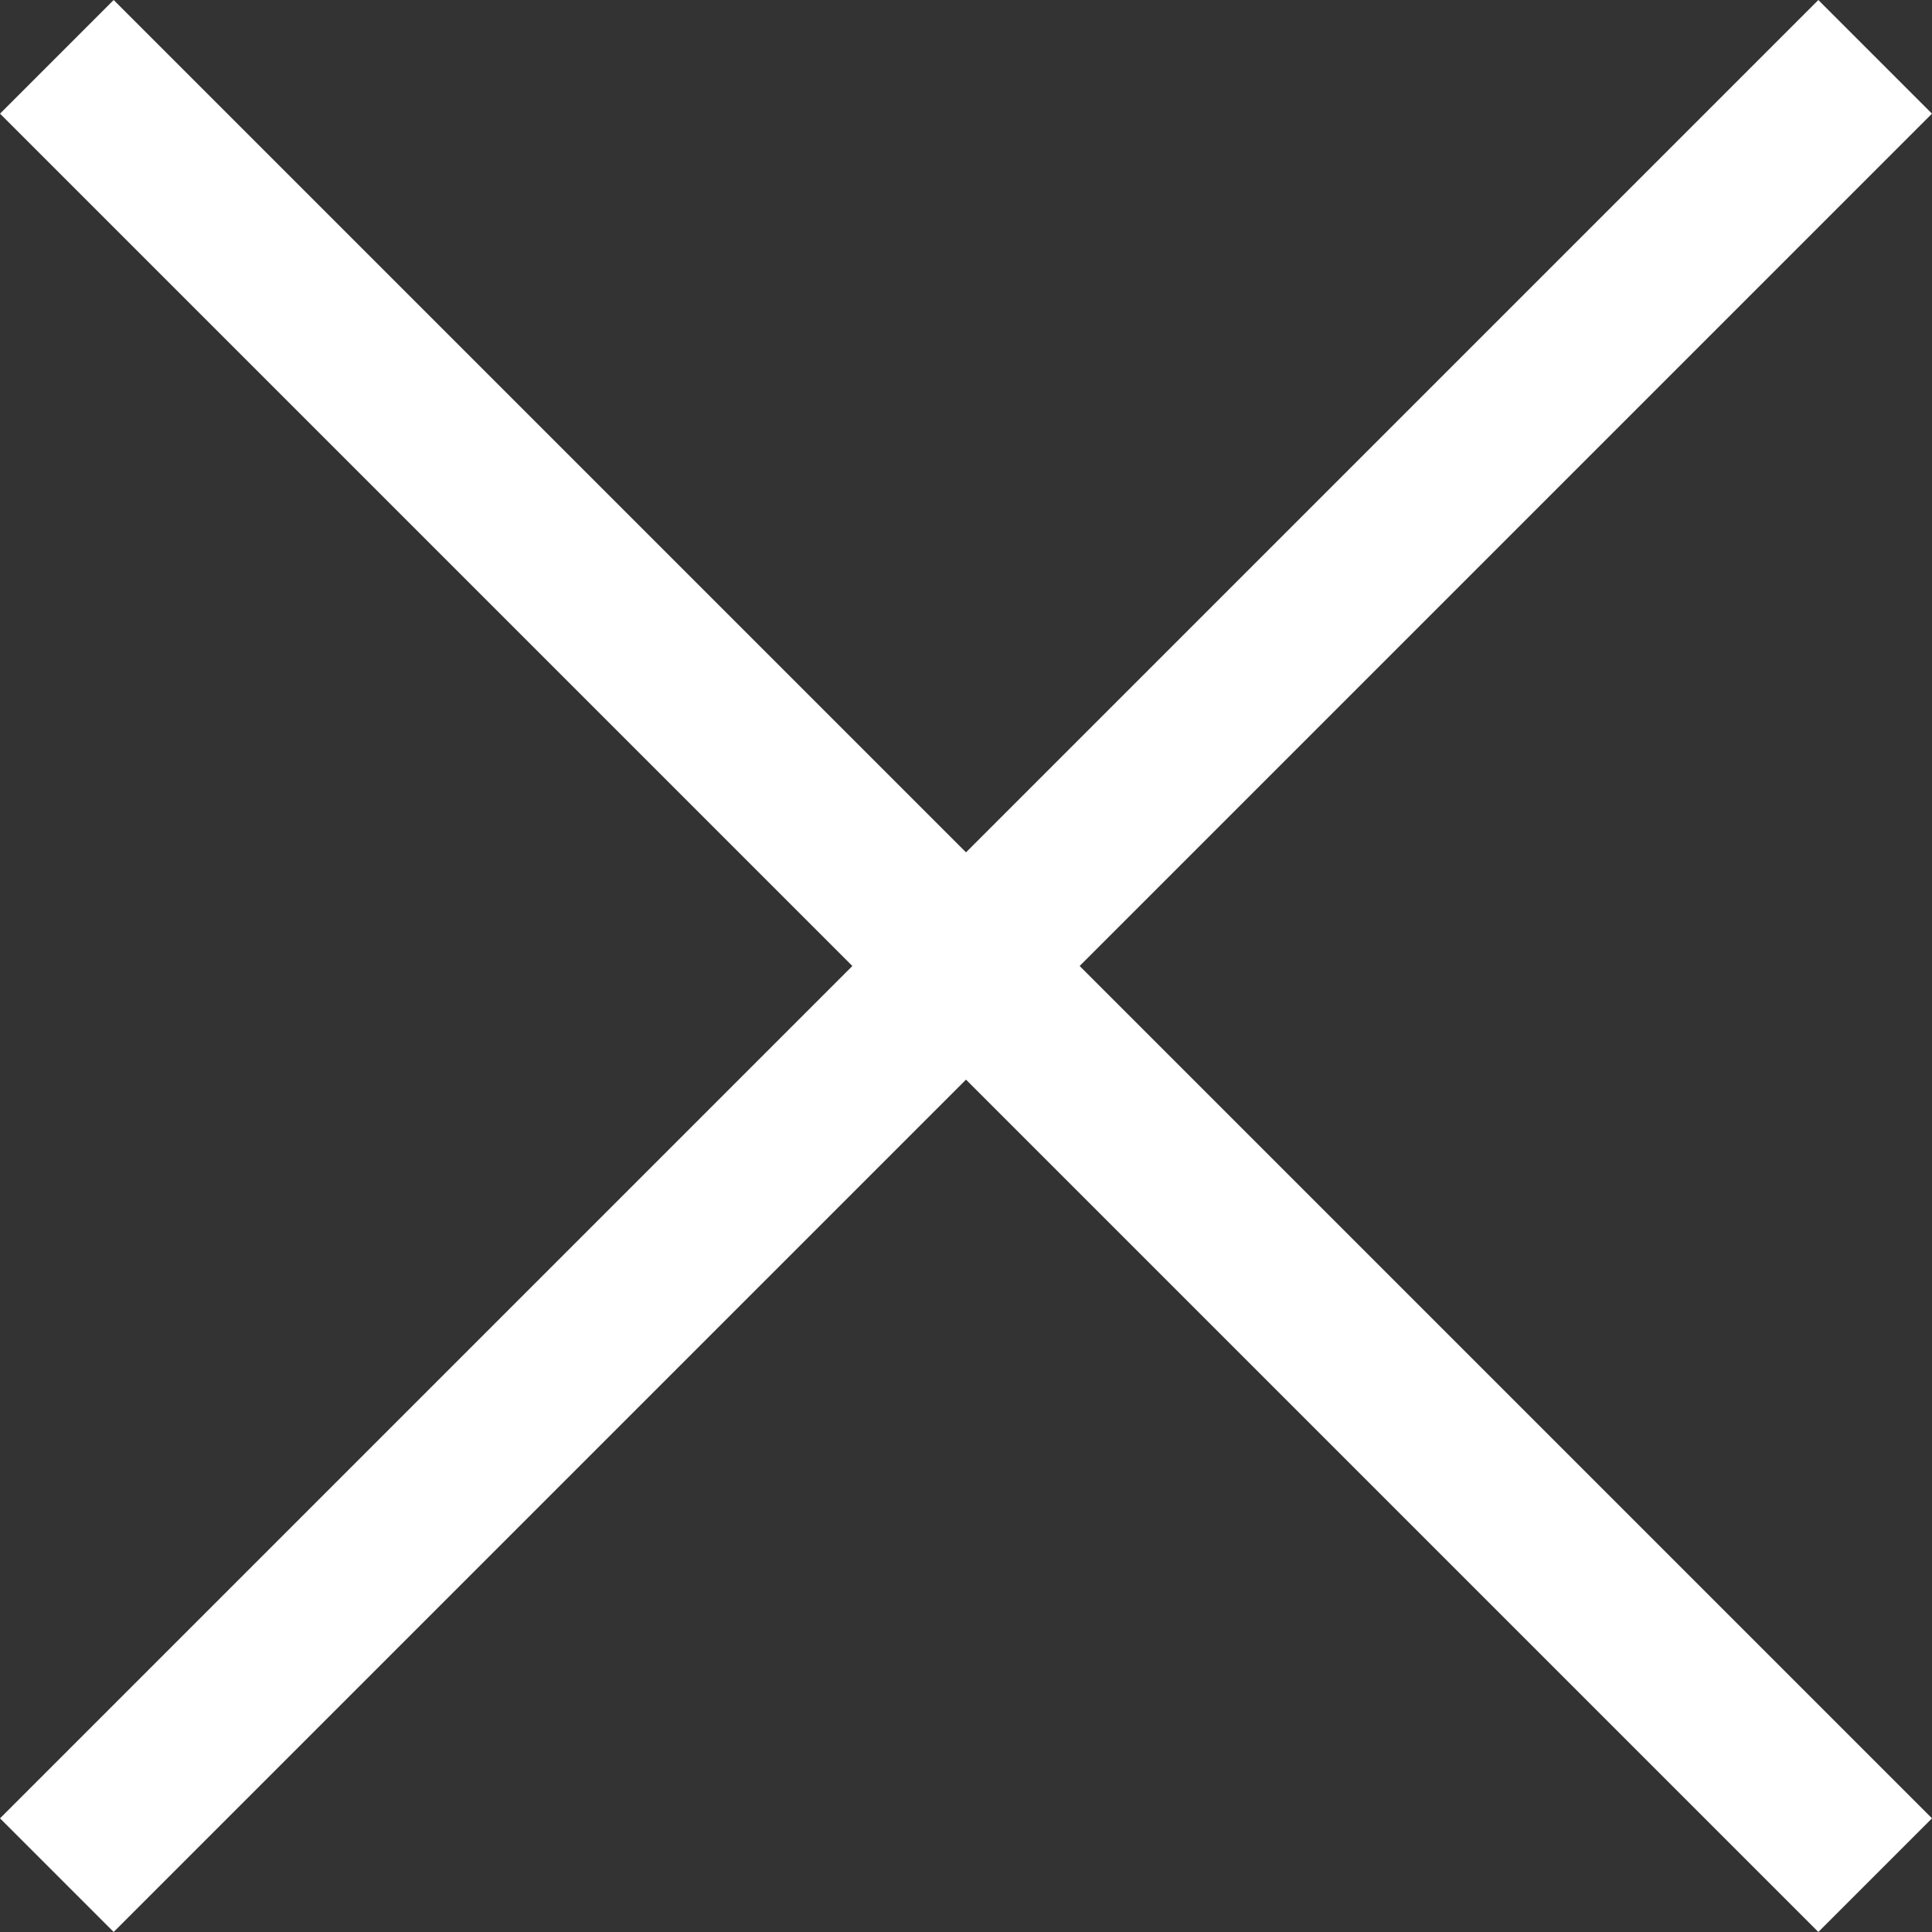
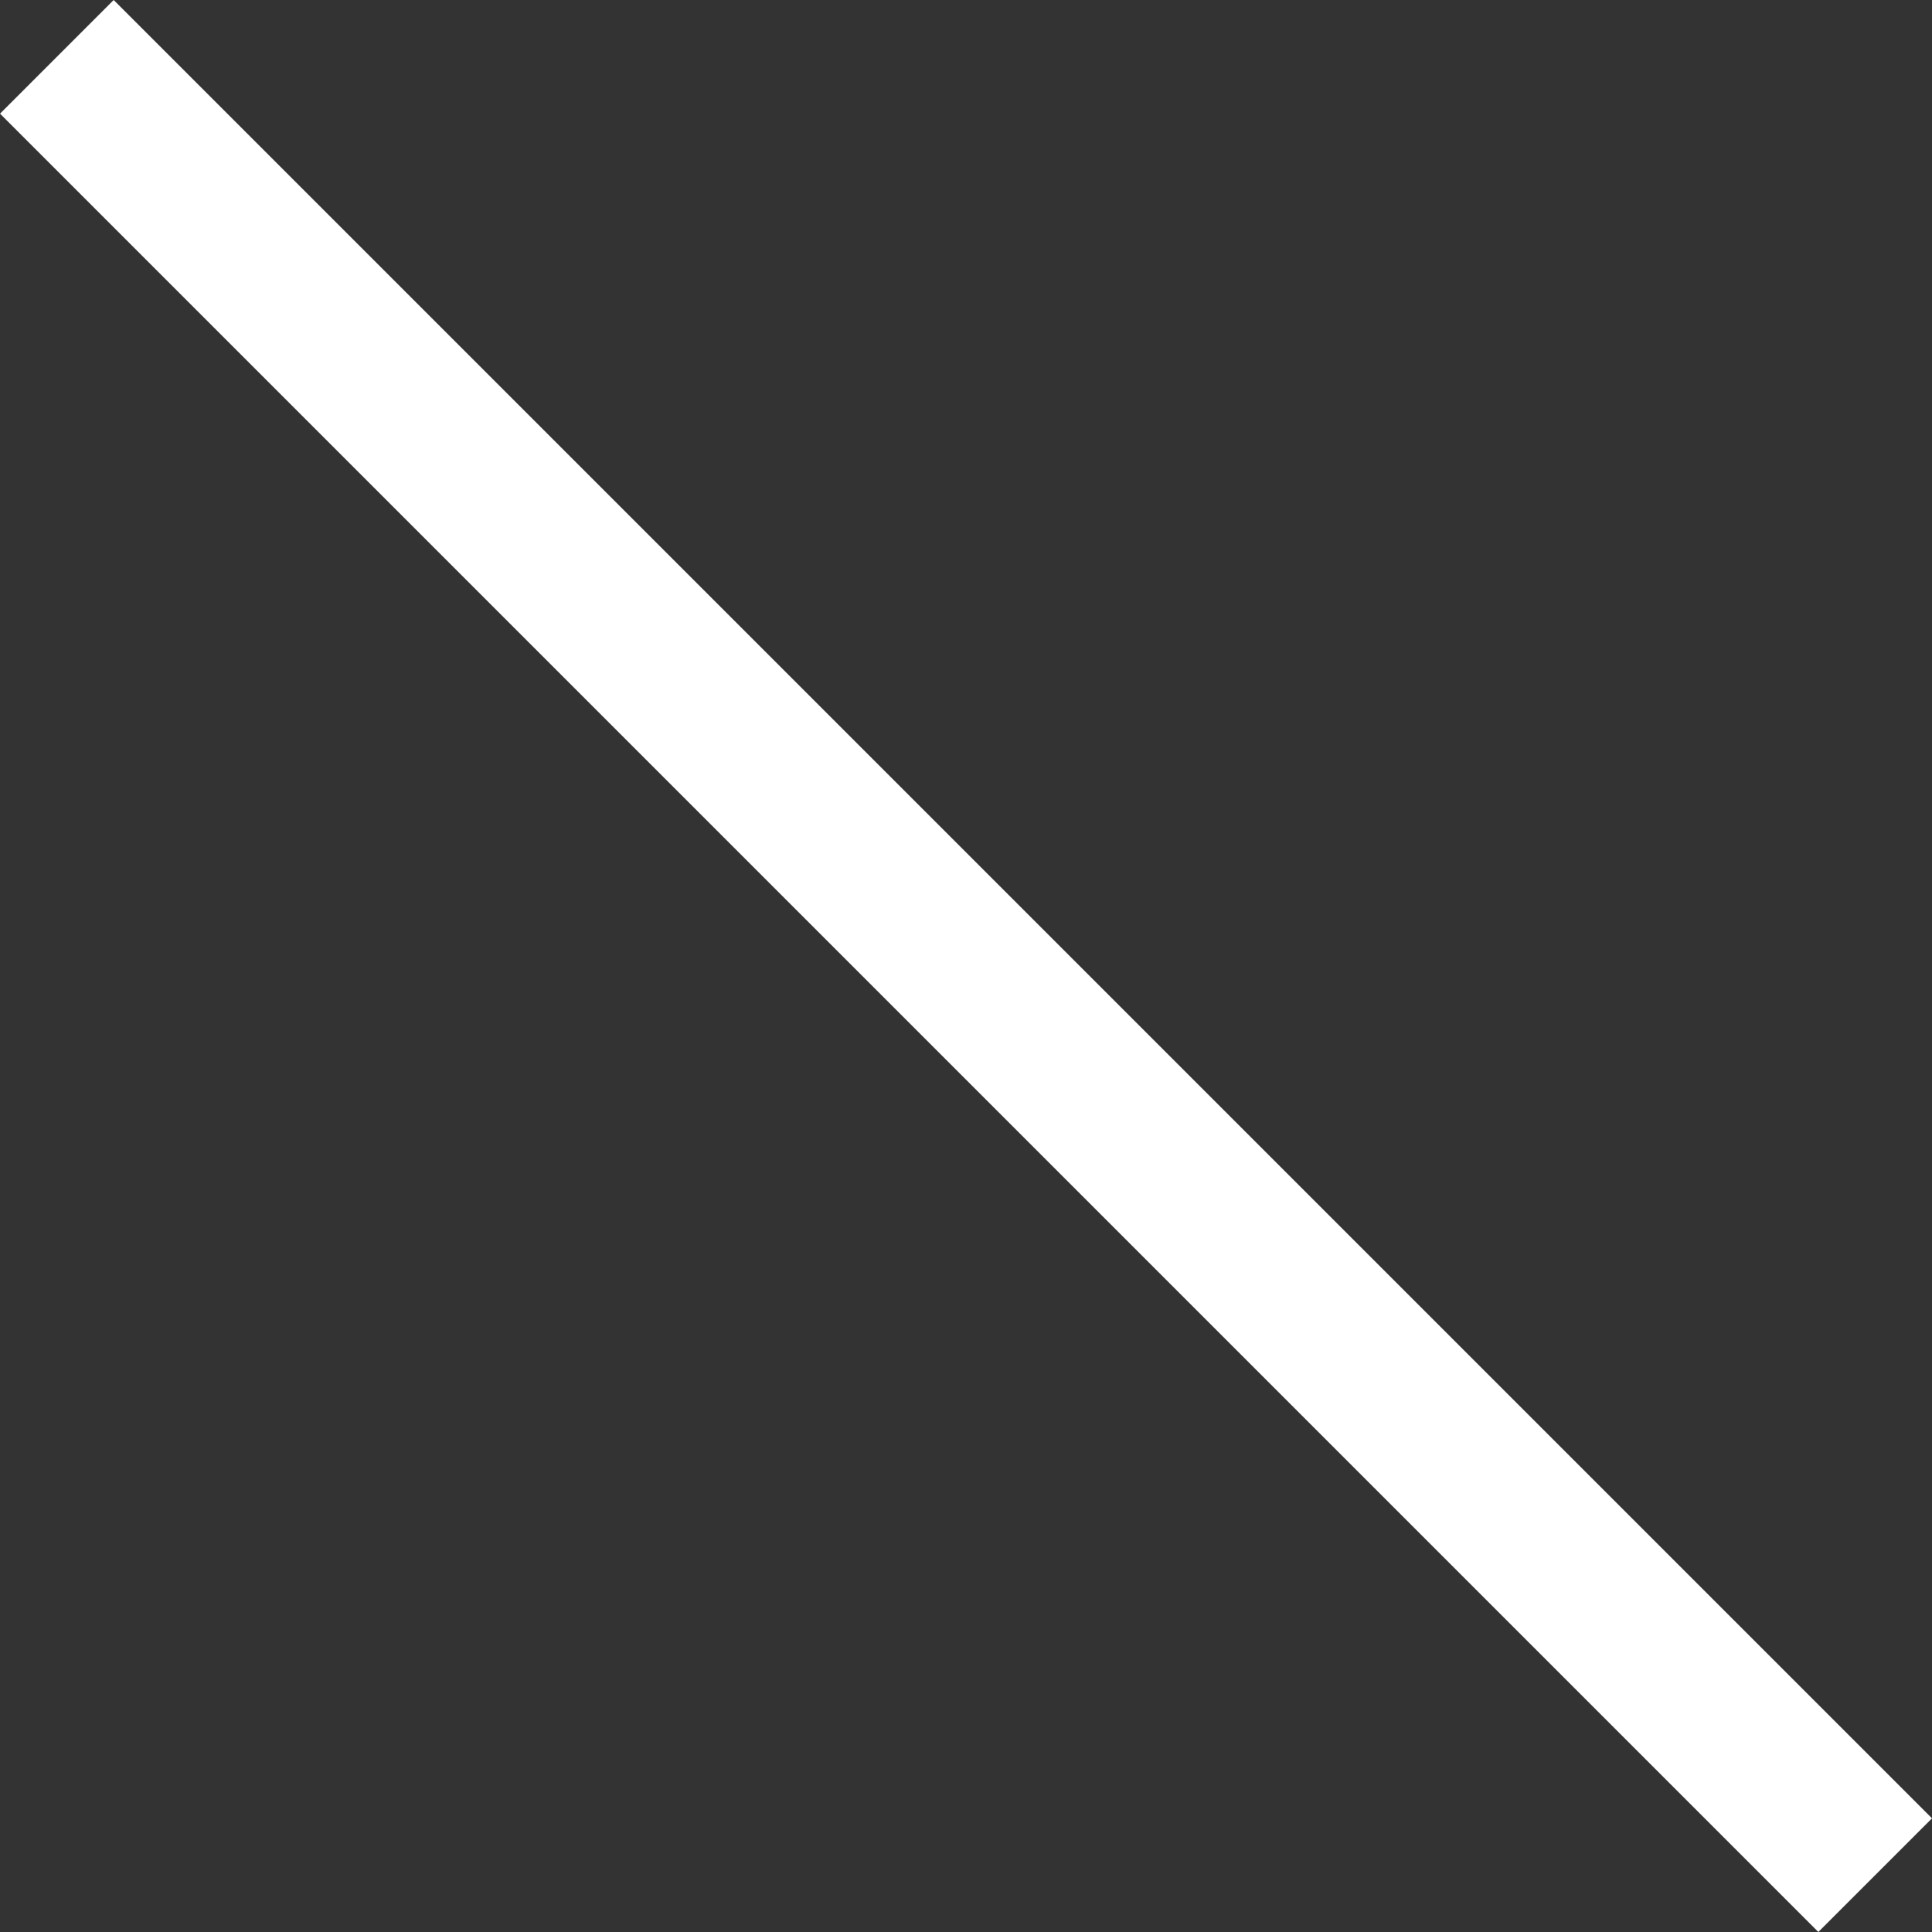
<svg xmlns="http://www.w3.org/2000/svg" width="36.063" height="36.063" viewBox="0 0 36.063 36.063">
  <rect x="0" y="0" width="36.063" height="36.063" fill="#333333" stroke="none" />
  <g id="グループ_2509" data-name="グループ 2509" transform="translate(-1246.567 -45.911)">
    <g id="グループ_2508" data-name="グループ 2508" transform="translate(445.018 -820.982) rotate(45)">
      <path id="線_24" data-name="線 24" d="M48,1.5H0v-3H48Z" transform="translate(1181.267 46.205)" fill="#fff" />
-       <path id="線_25" data-name="線 25" d="M48,1.5H0v-3H48Z" transform="translate(1205.267 22.205) rotate(90)" fill="#fff" />
    </g>
  </g>
</svg>